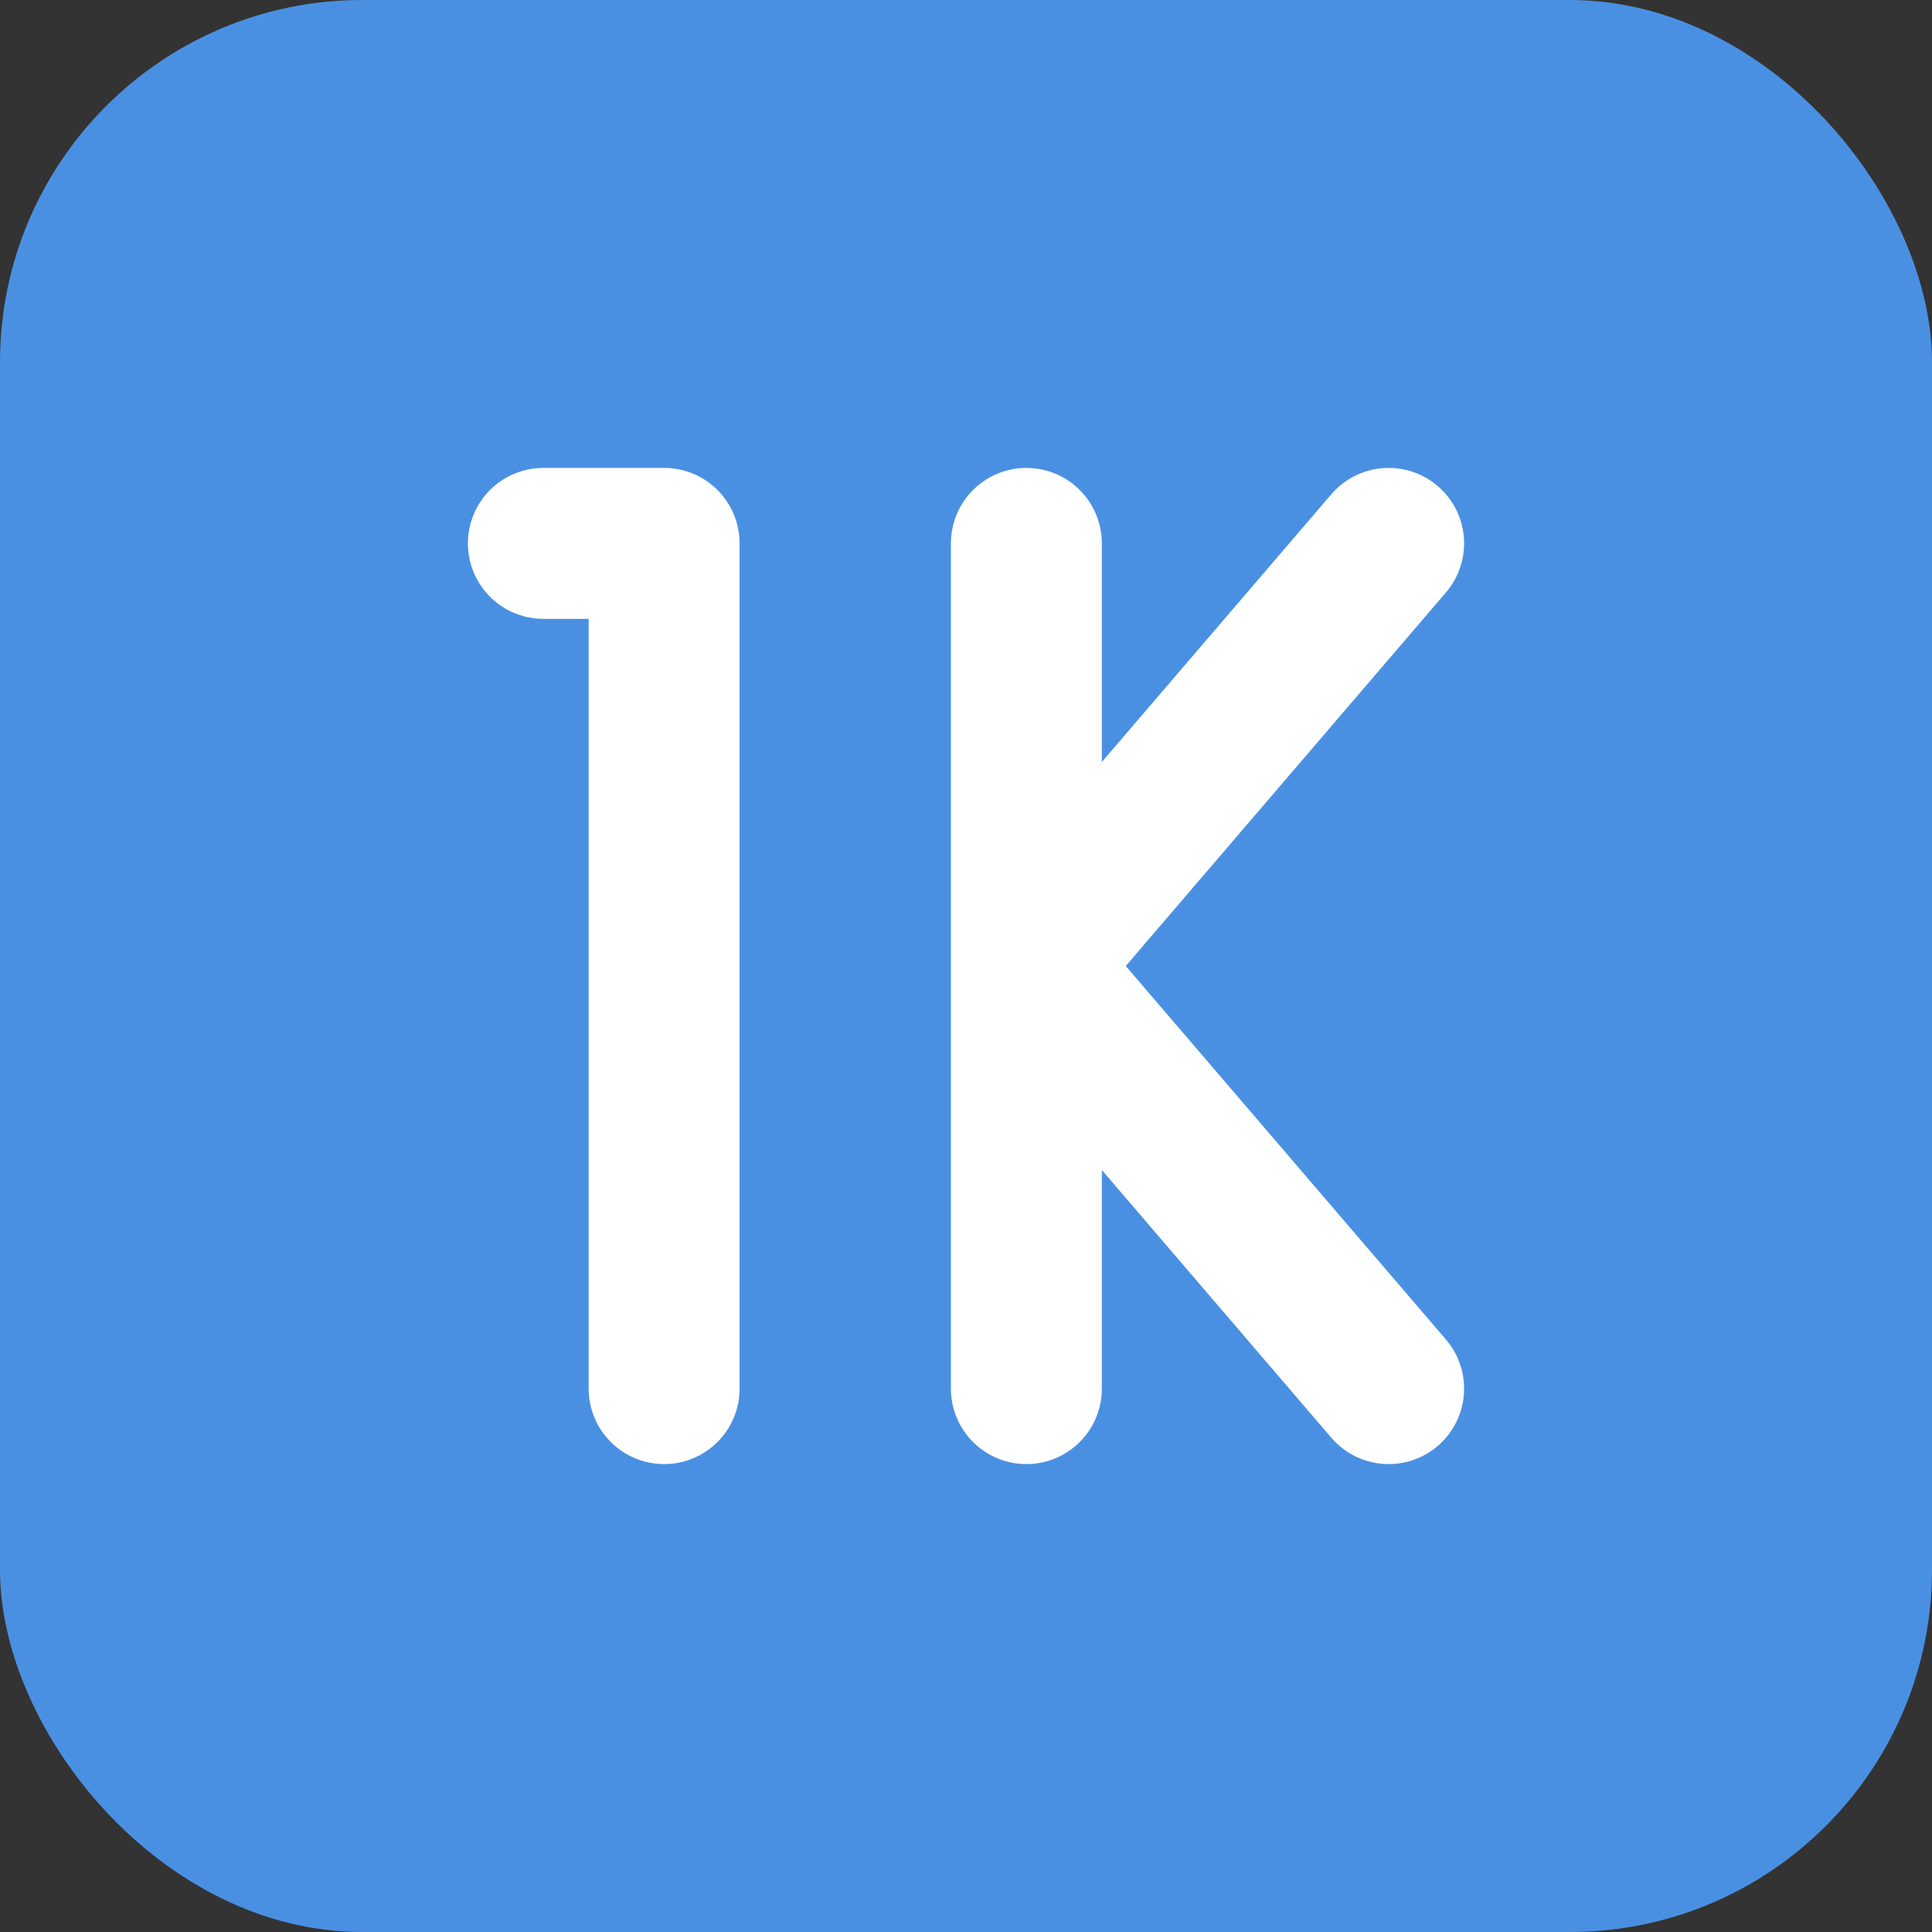
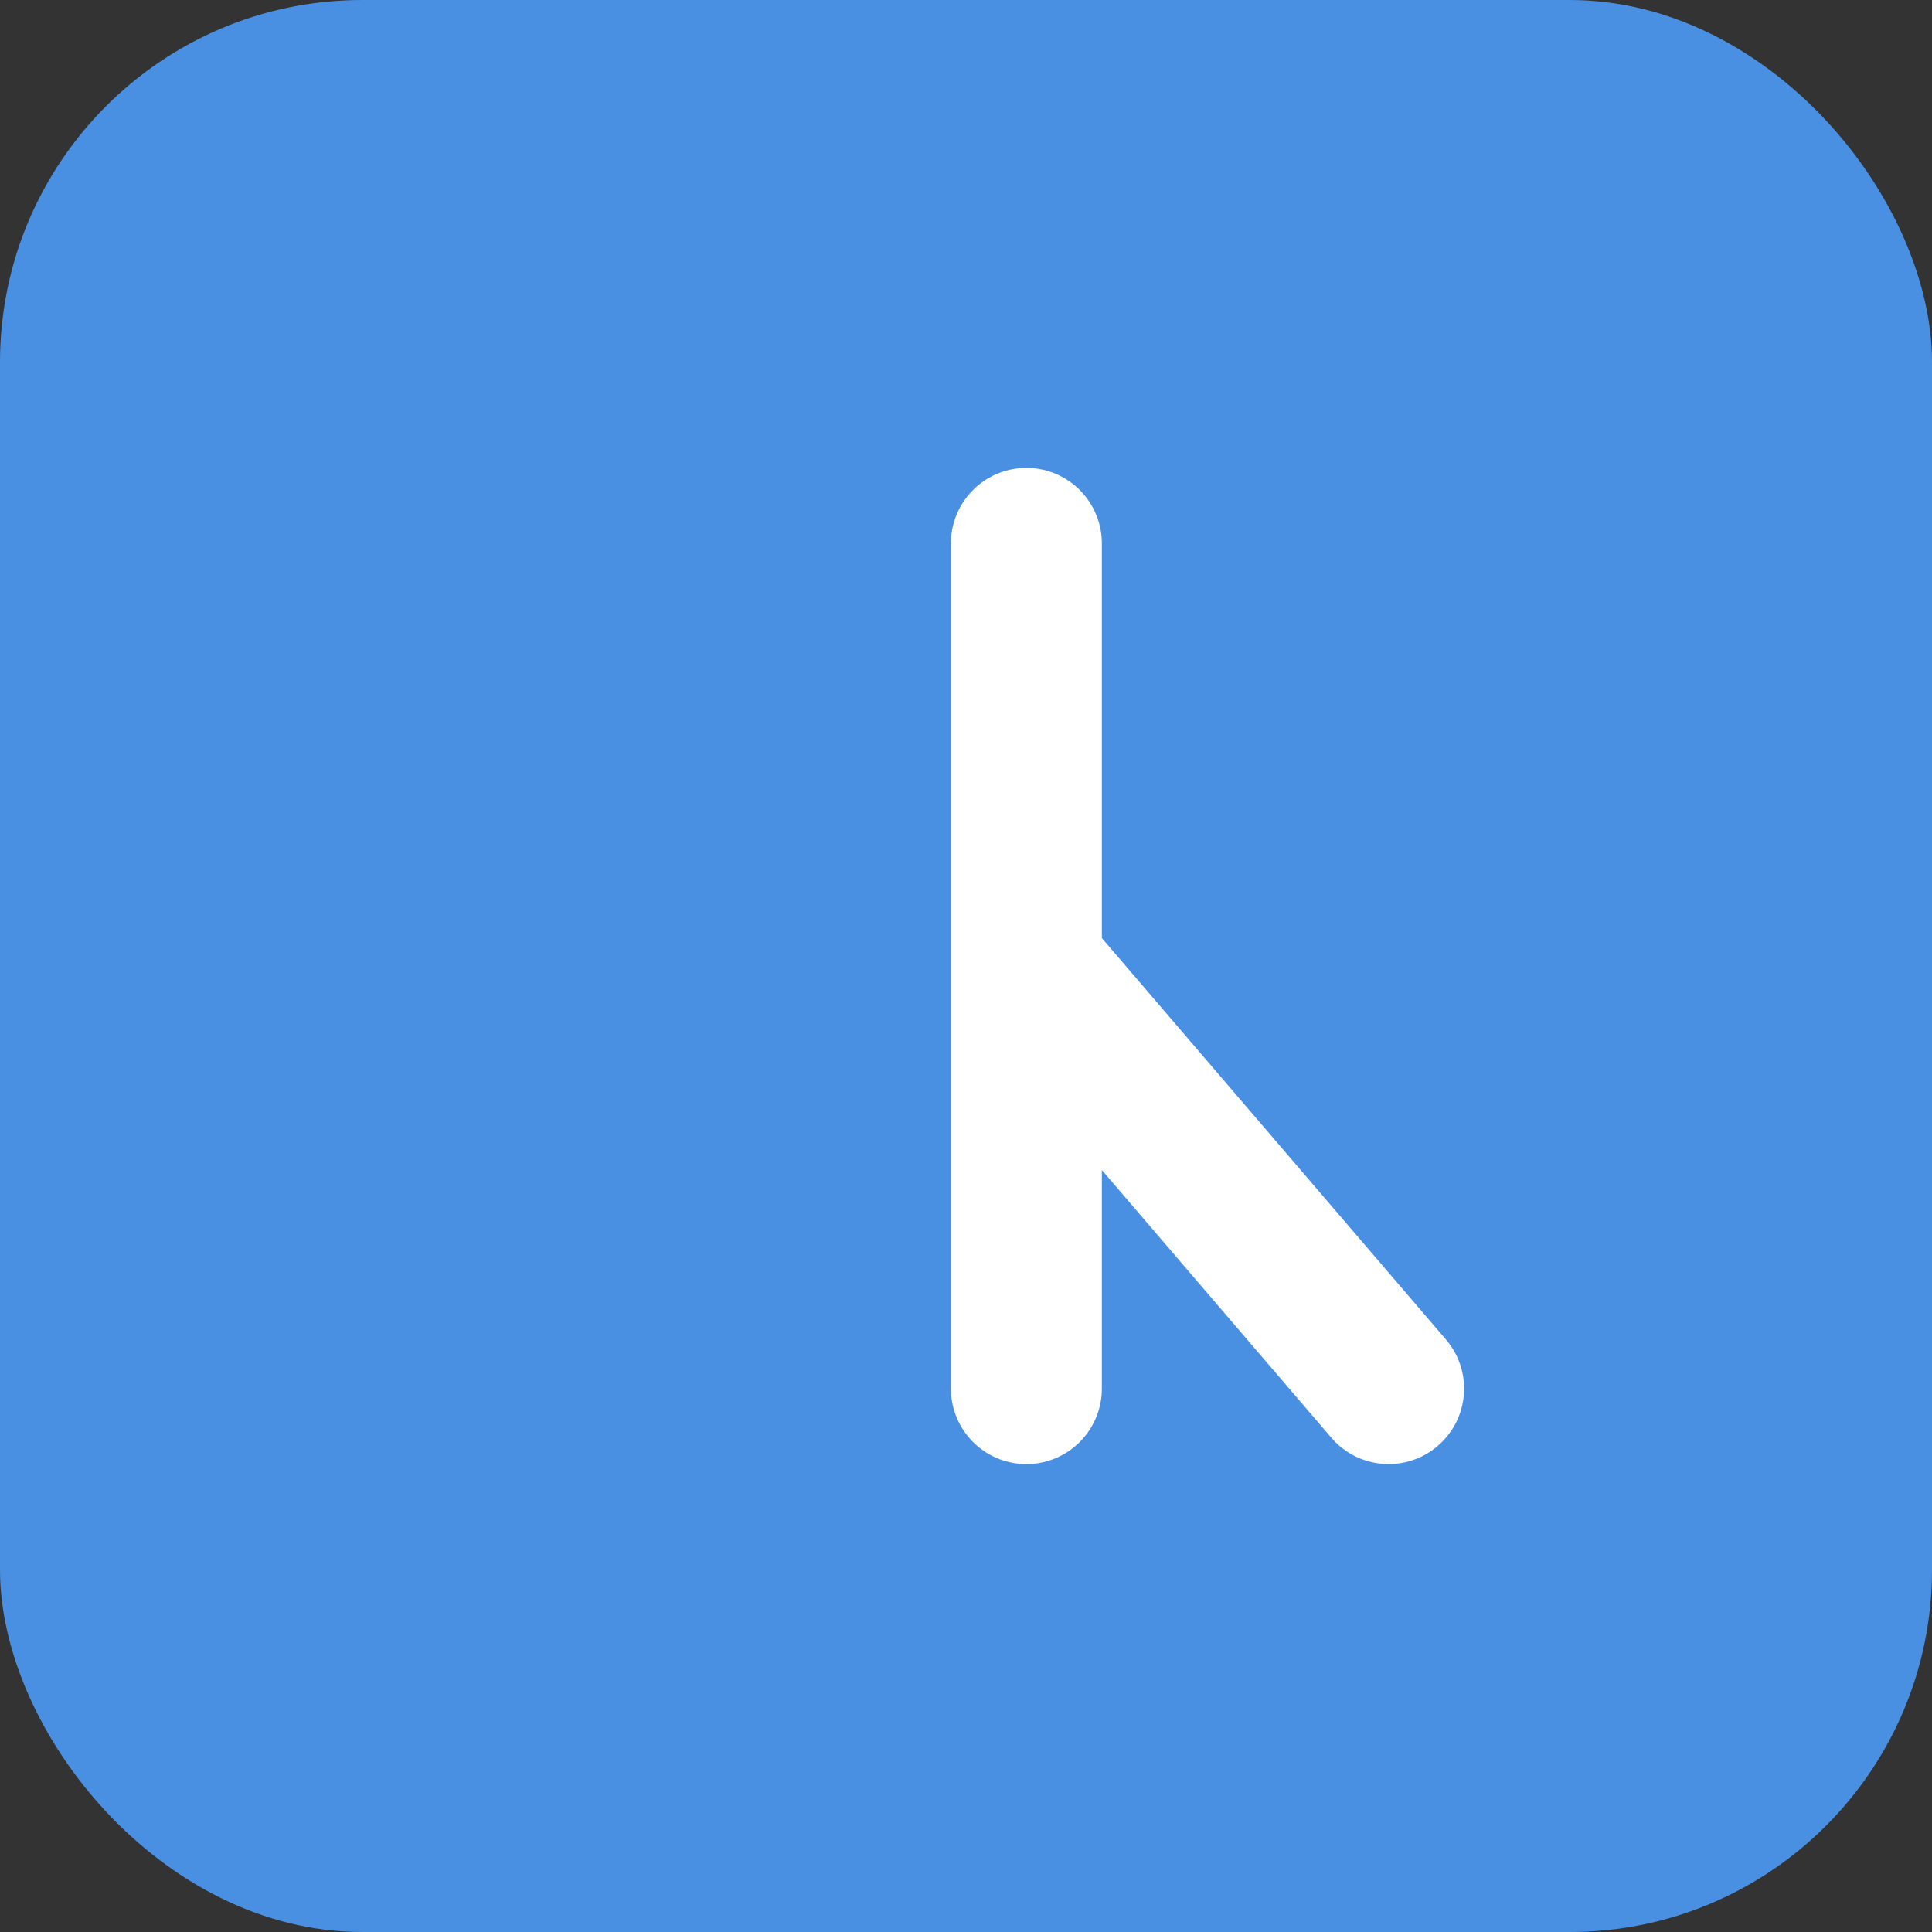
<svg xmlns="http://www.w3.org/2000/svg" width="32" height="32" viewBox="0 0 32 32" fill="none">
  <rect x="0" y="0" width="32" height="32" fill="#333333" stroke="none" />
  <rect width="32" height="32" rx="6" fill="#4a90e2" />
-   <path d="M11 9L11 23M9 9L11 9" stroke="white" stroke-width="2.5" stroke-linecap="round" stroke-linejoin="round" />
-   <path d="M17 9V23M17 16L23 9M17 16L23 23" stroke="white" stroke-width="2.5" stroke-linecap="round" stroke-linejoin="round" />
+   <path d="M17 9V23M17 16M17 16L23 23" stroke="white" stroke-width="2.5" stroke-linecap="round" stroke-linejoin="round" />
</svg>